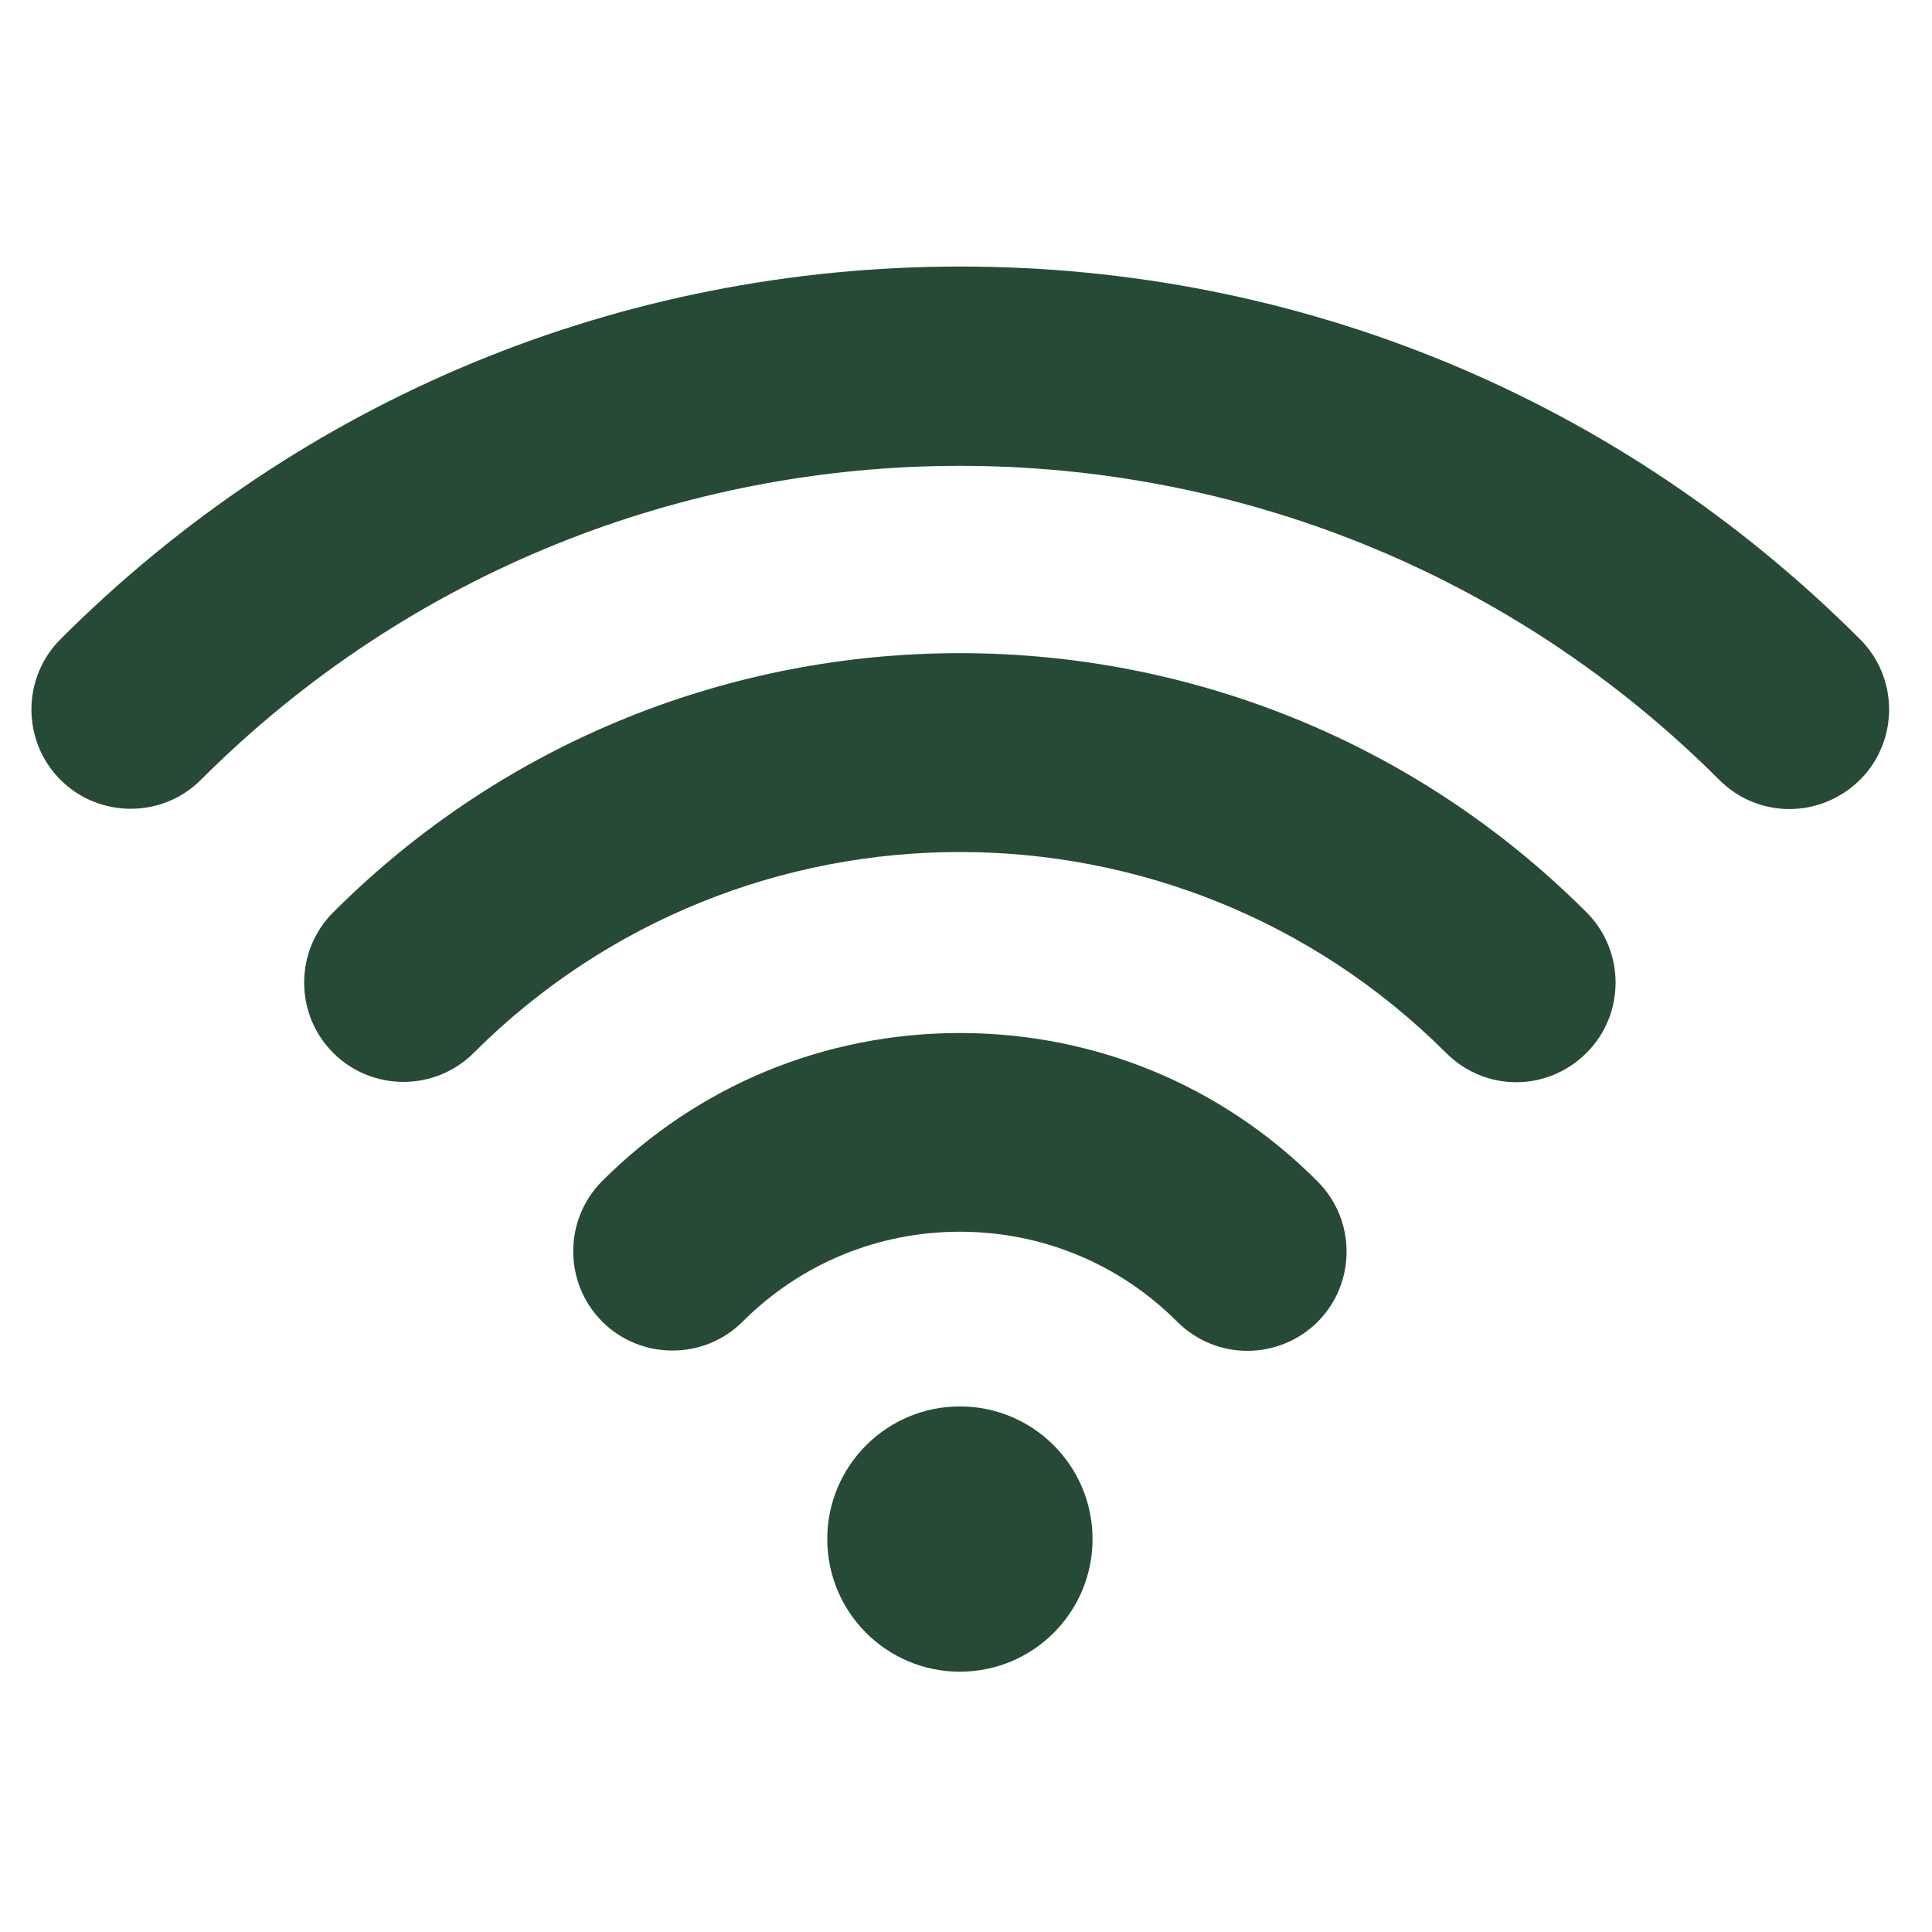
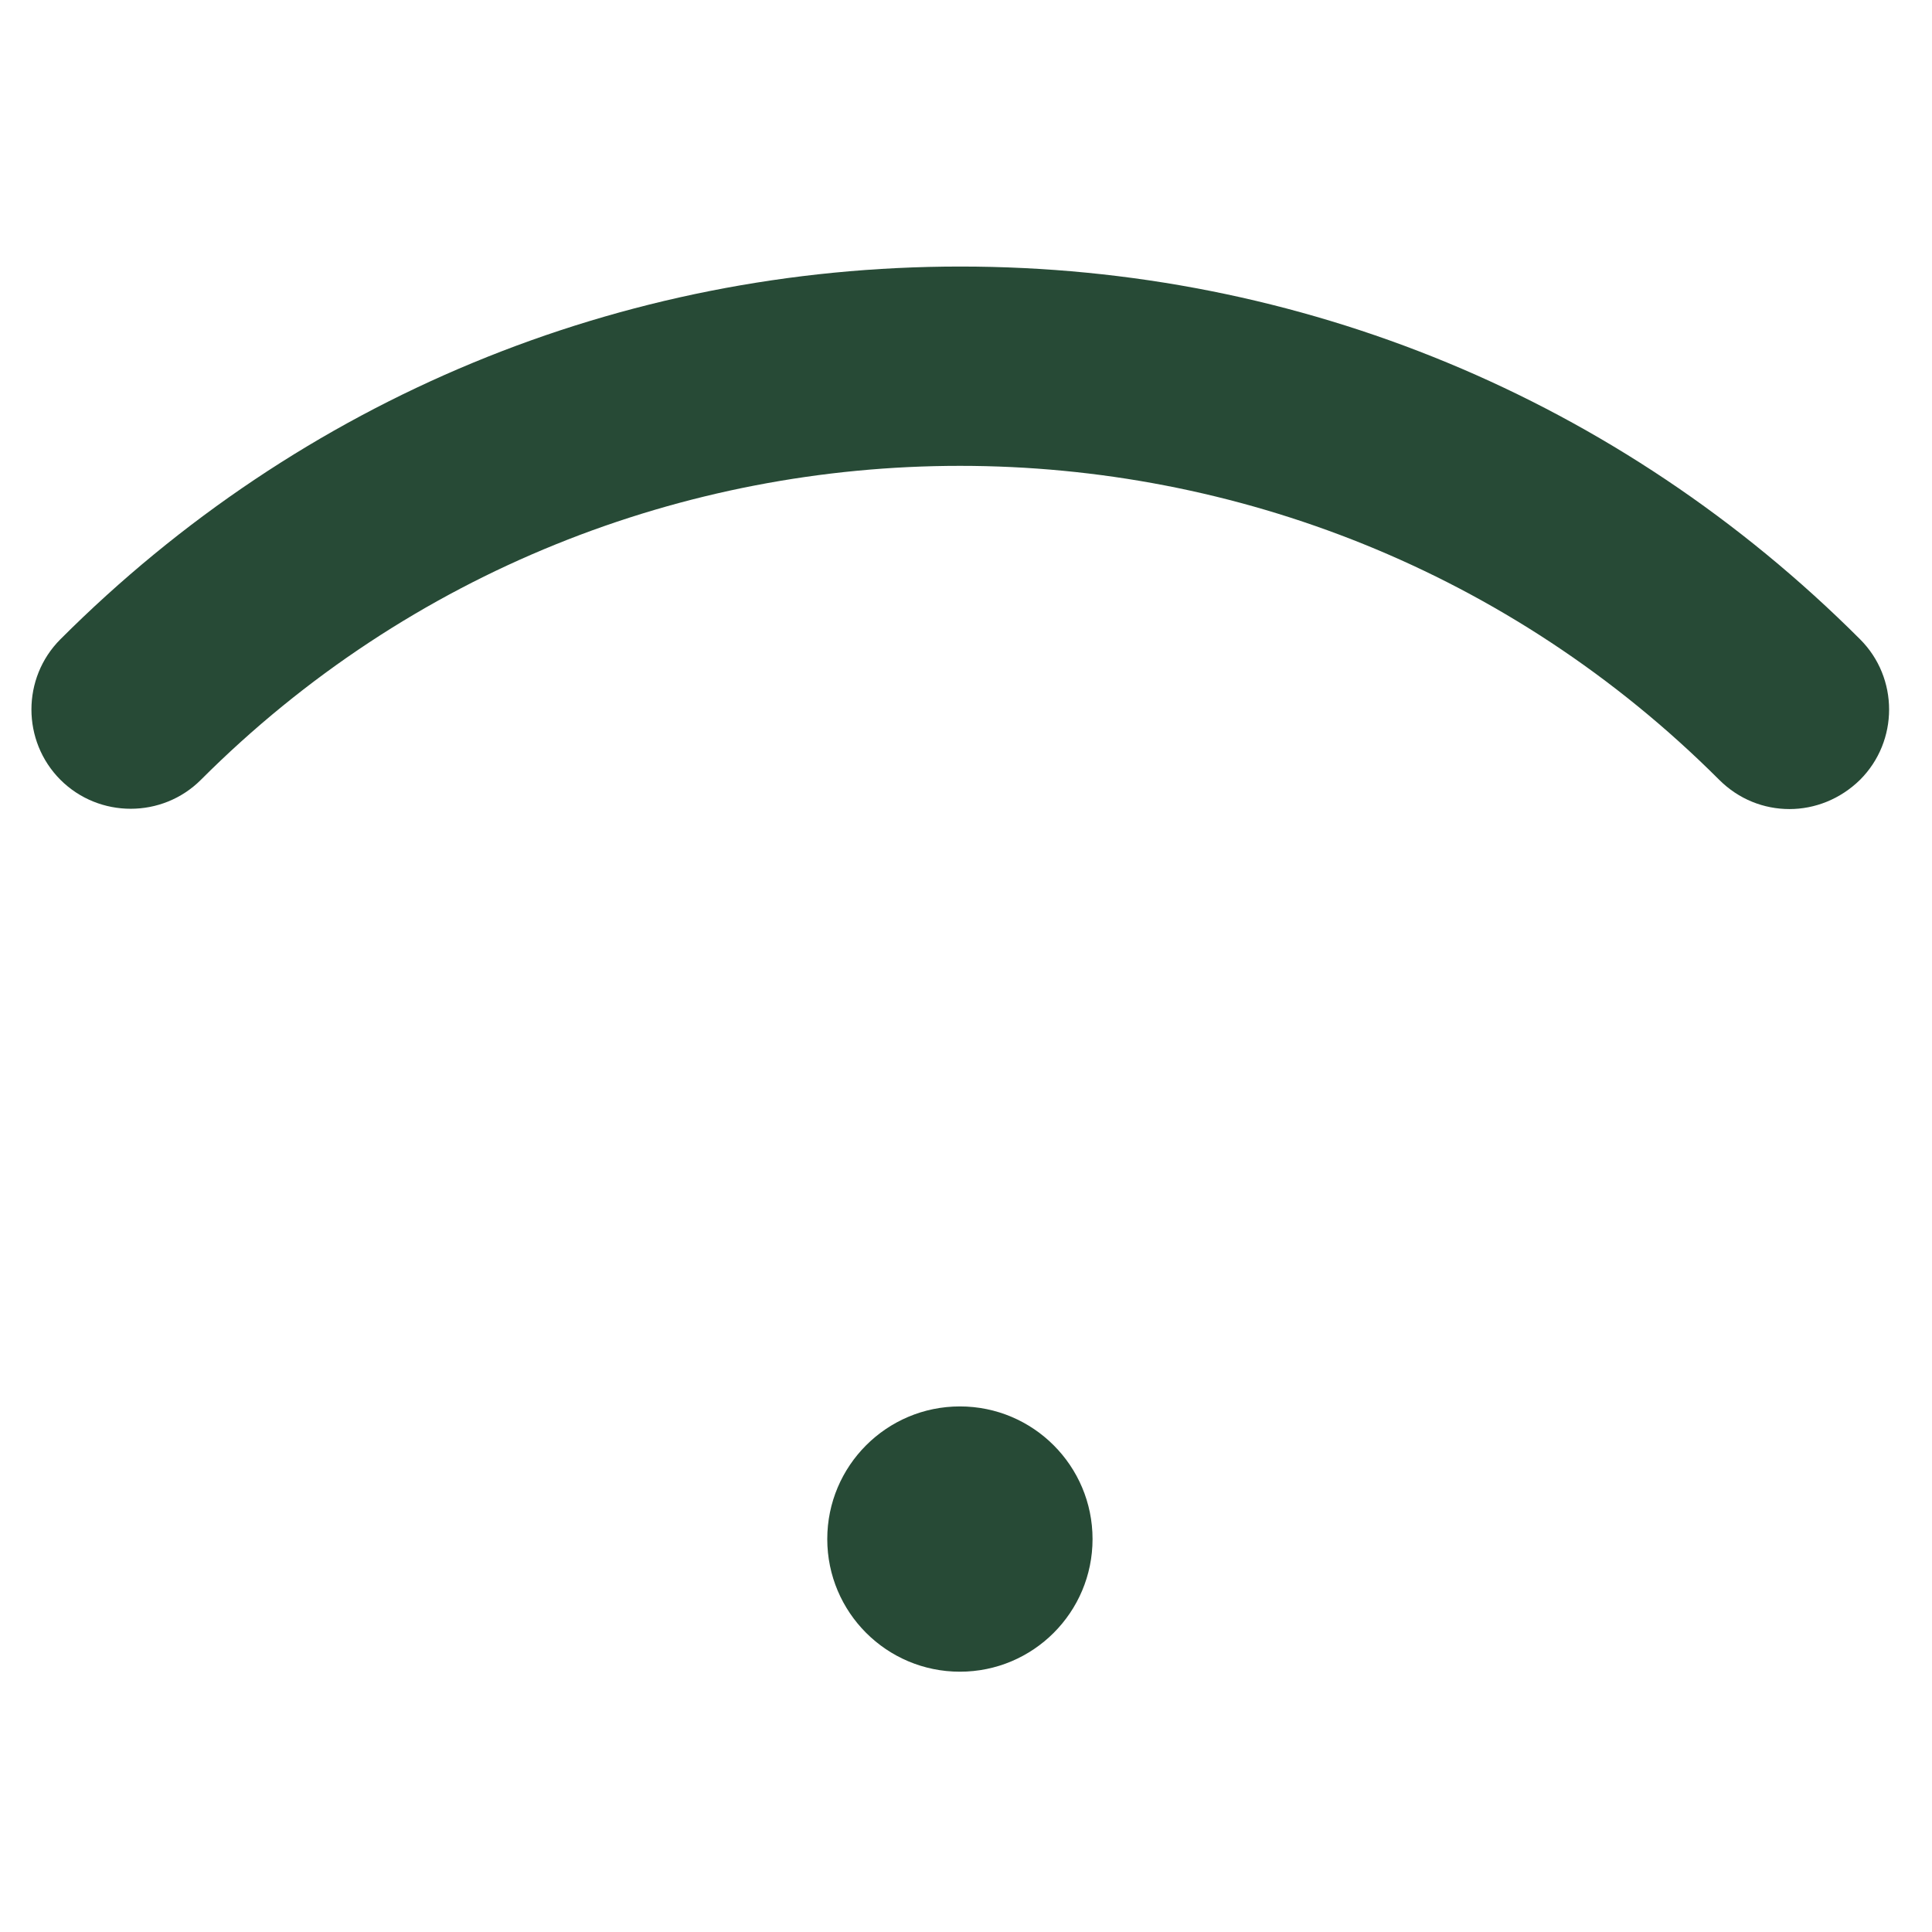
<svg xmlns="http://www.w3.org/2000/svg" width="26" height="26" viewBox="0 0 26 26" fill="none">
  <g clip-path="url(#clip0_463_2782)">
-     <path d="M20.406 14.564C20.062 14.564 19.723 14.432 19.46 14.169C15.85 10.565 9.985 10.565 6.375 14.169C5.854 14.69 5.005 14.69 4.484 14.169C3.963 13.649 3.963 12.799 4.484 12.278C9.136 7.627 16.7 7.627 21.351 12.278C21.872 12.799 21.872 13.649 21.351 14.169C21.088 14.432 20.745 14.564 20.406 14.564Z" fill="#274A36" />
-     <path d="M16.786 18.179C16.442 18.179 16.103 18.047 15.84 17.785C15.062 17.006 14.02 16.576 12.918 16.576C11.816 16.576 10.774 17.006 9.995 17.785C9.475 18.305 8.625 18.305 8.104 17.785C7.584 17.264 7.584 16.414 8.104 15.894C9.389 14.609 11.098 13.902 12.918 13.902C14.738 13.902 16.447 14.609 17.731 15.899C18.252 16.419 18.252 17.269 17.731 17.79C17.473 18.047 17.13 18.179 16.786 18.179Z" fill="#274A36" />
    <path d="M12.918 22.497C13.904 22.497 14.703 21.698 14.703 20.712C14.703 19.727 13.904 18.927 12.918 18.927C11.932 18.927 11.133 19.727 11.133 20.712C11.133 21.698 11.932 22.497 12.918 22.497Z" fill="#274A36" />
    <path d="M24.082 10.888C23.738 10.888 23.399 10.757 23.136 10.494C17.499 4.861 8.337 4.861 2.704 10.494C2.184 11.014 1.334 11.014 0.813 10.494C0.293 9.973 0.293 9.123 0.813 8.603C4.049 5.367 8.347 3.587 12.923 3.587C17.499 3.587 21.796 5.367 25.032 8.603C25.553 9.123 25.553 9.973 25.032 10.494C24.764 10.757 24.421 10.888 24.082 10.888Z" fill="#274A36" />
  </g>
  <defs>
    <clipPath id="clip0_463_2782">
      <rect width="25" height="25" fill="white" transform="translate(0.423 0.542)" />
    </clipPath>
  </defs>
</svg>